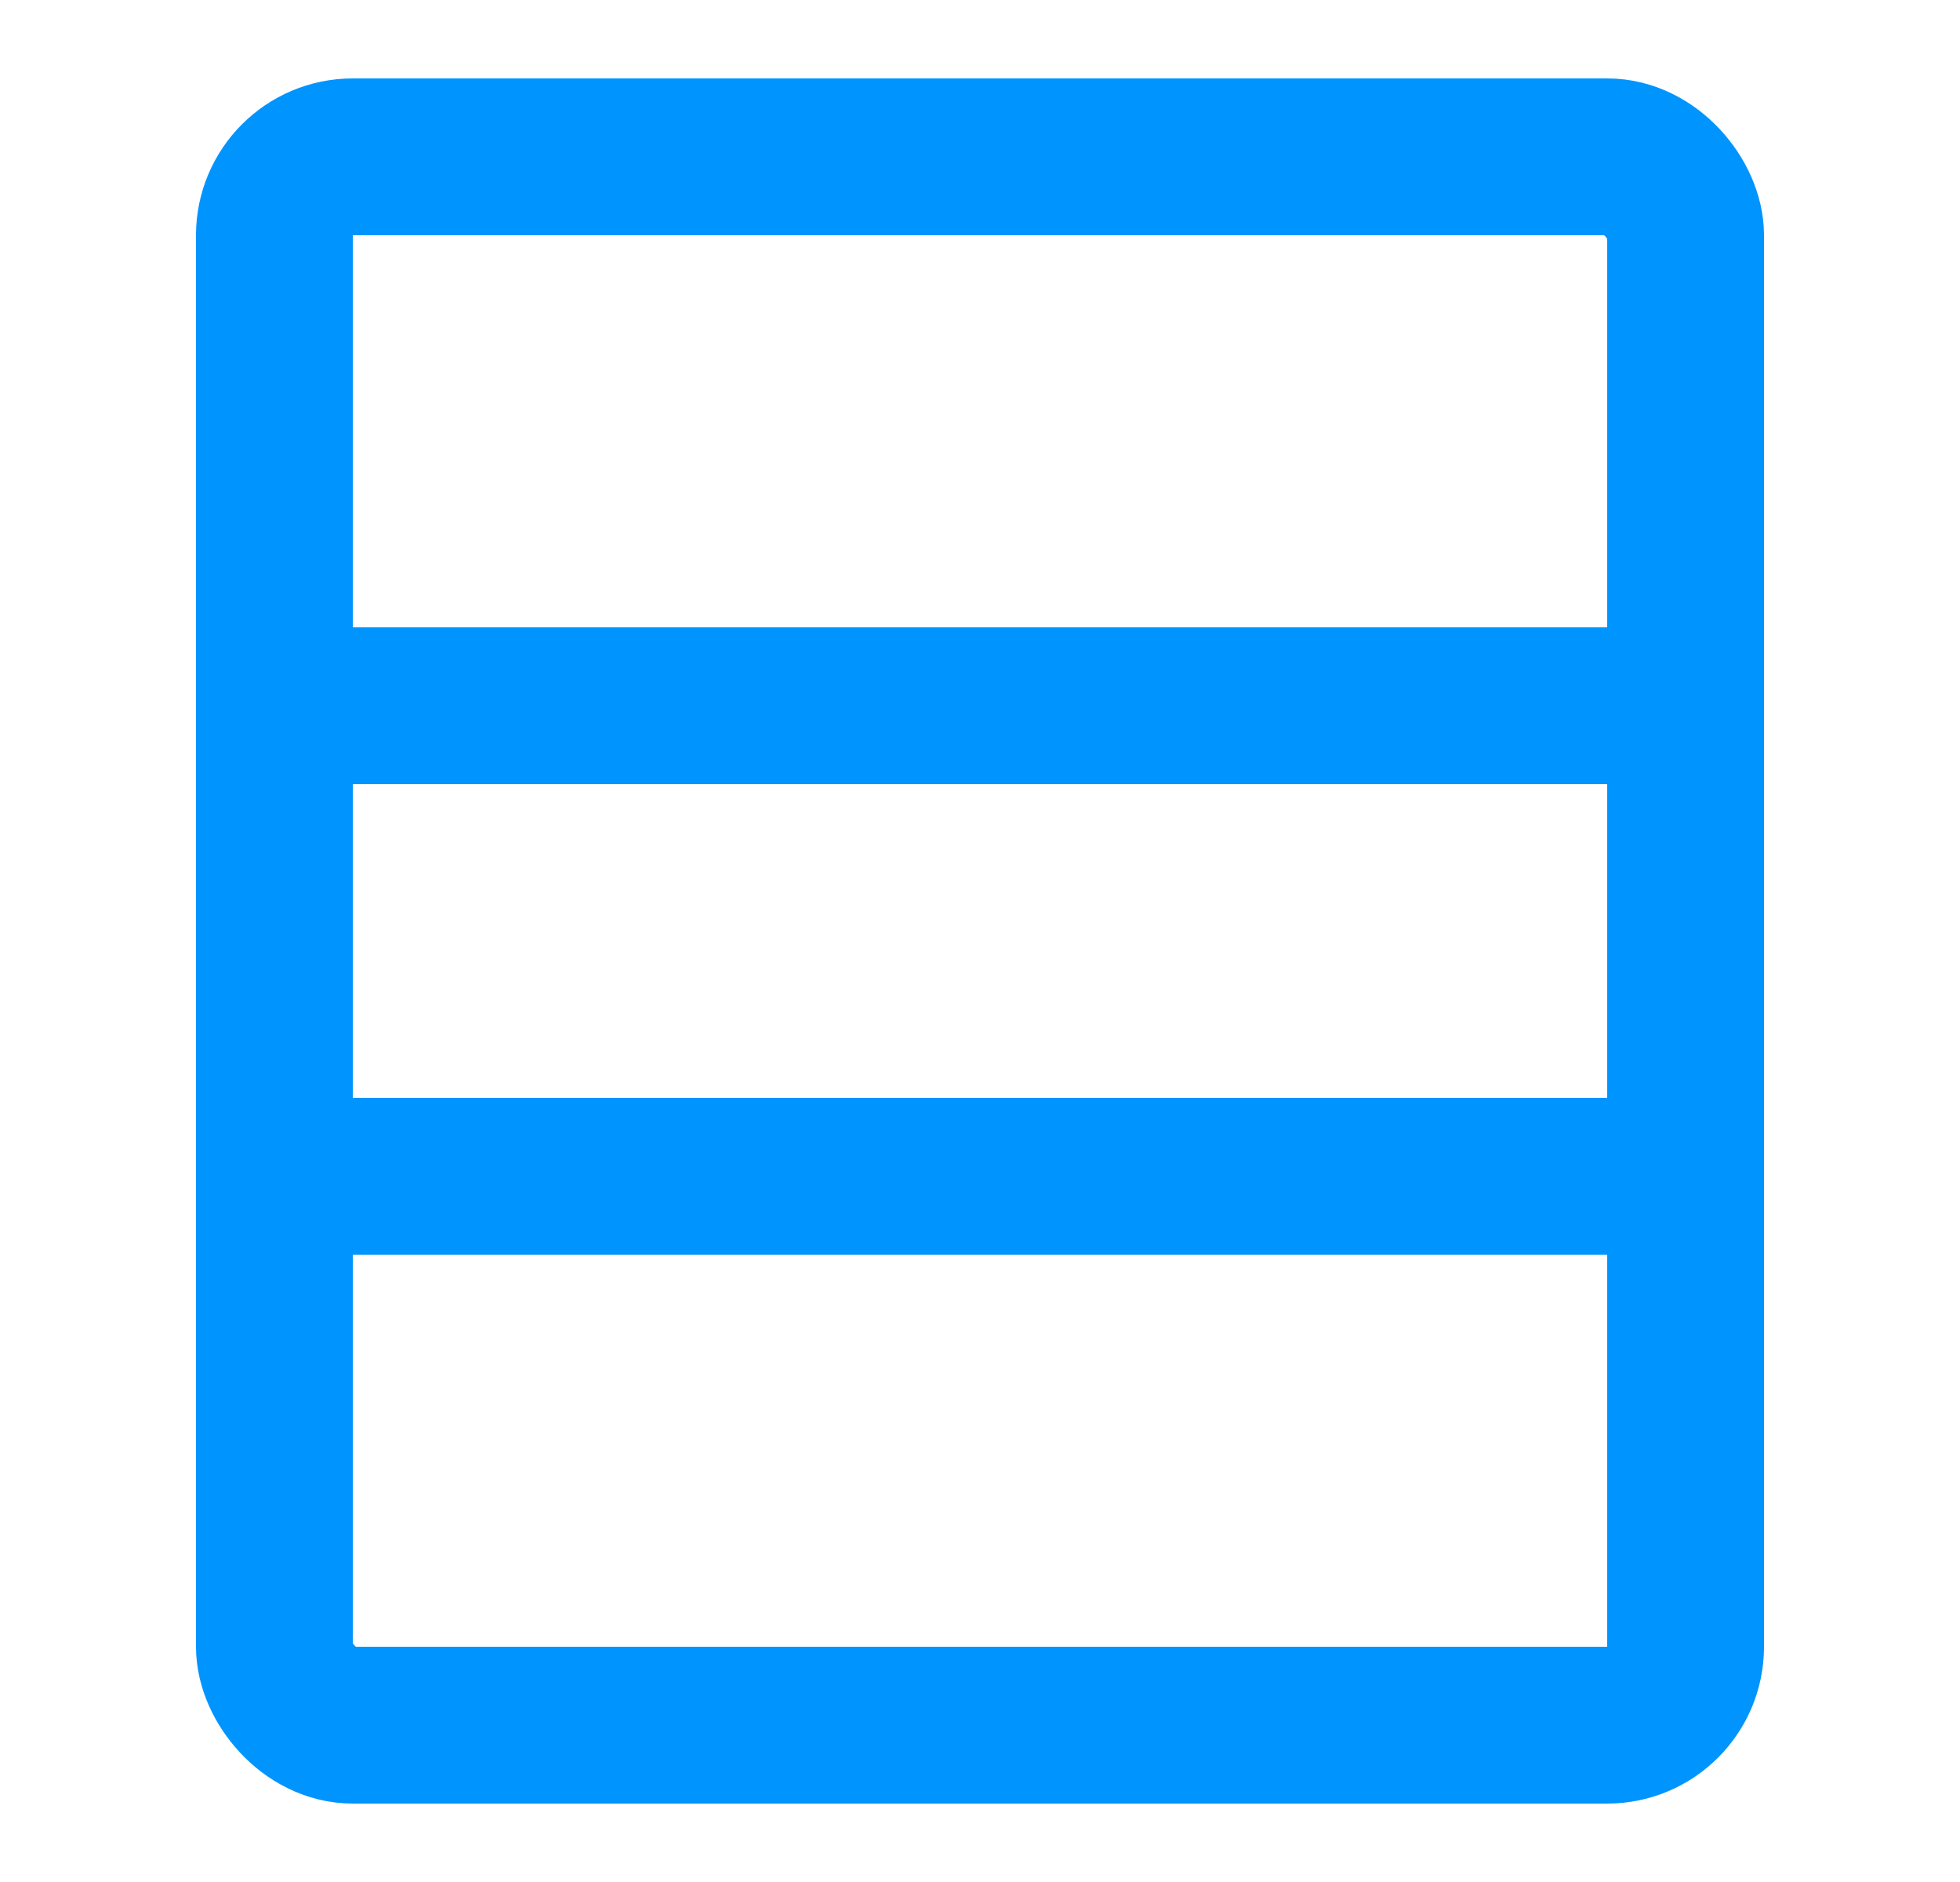
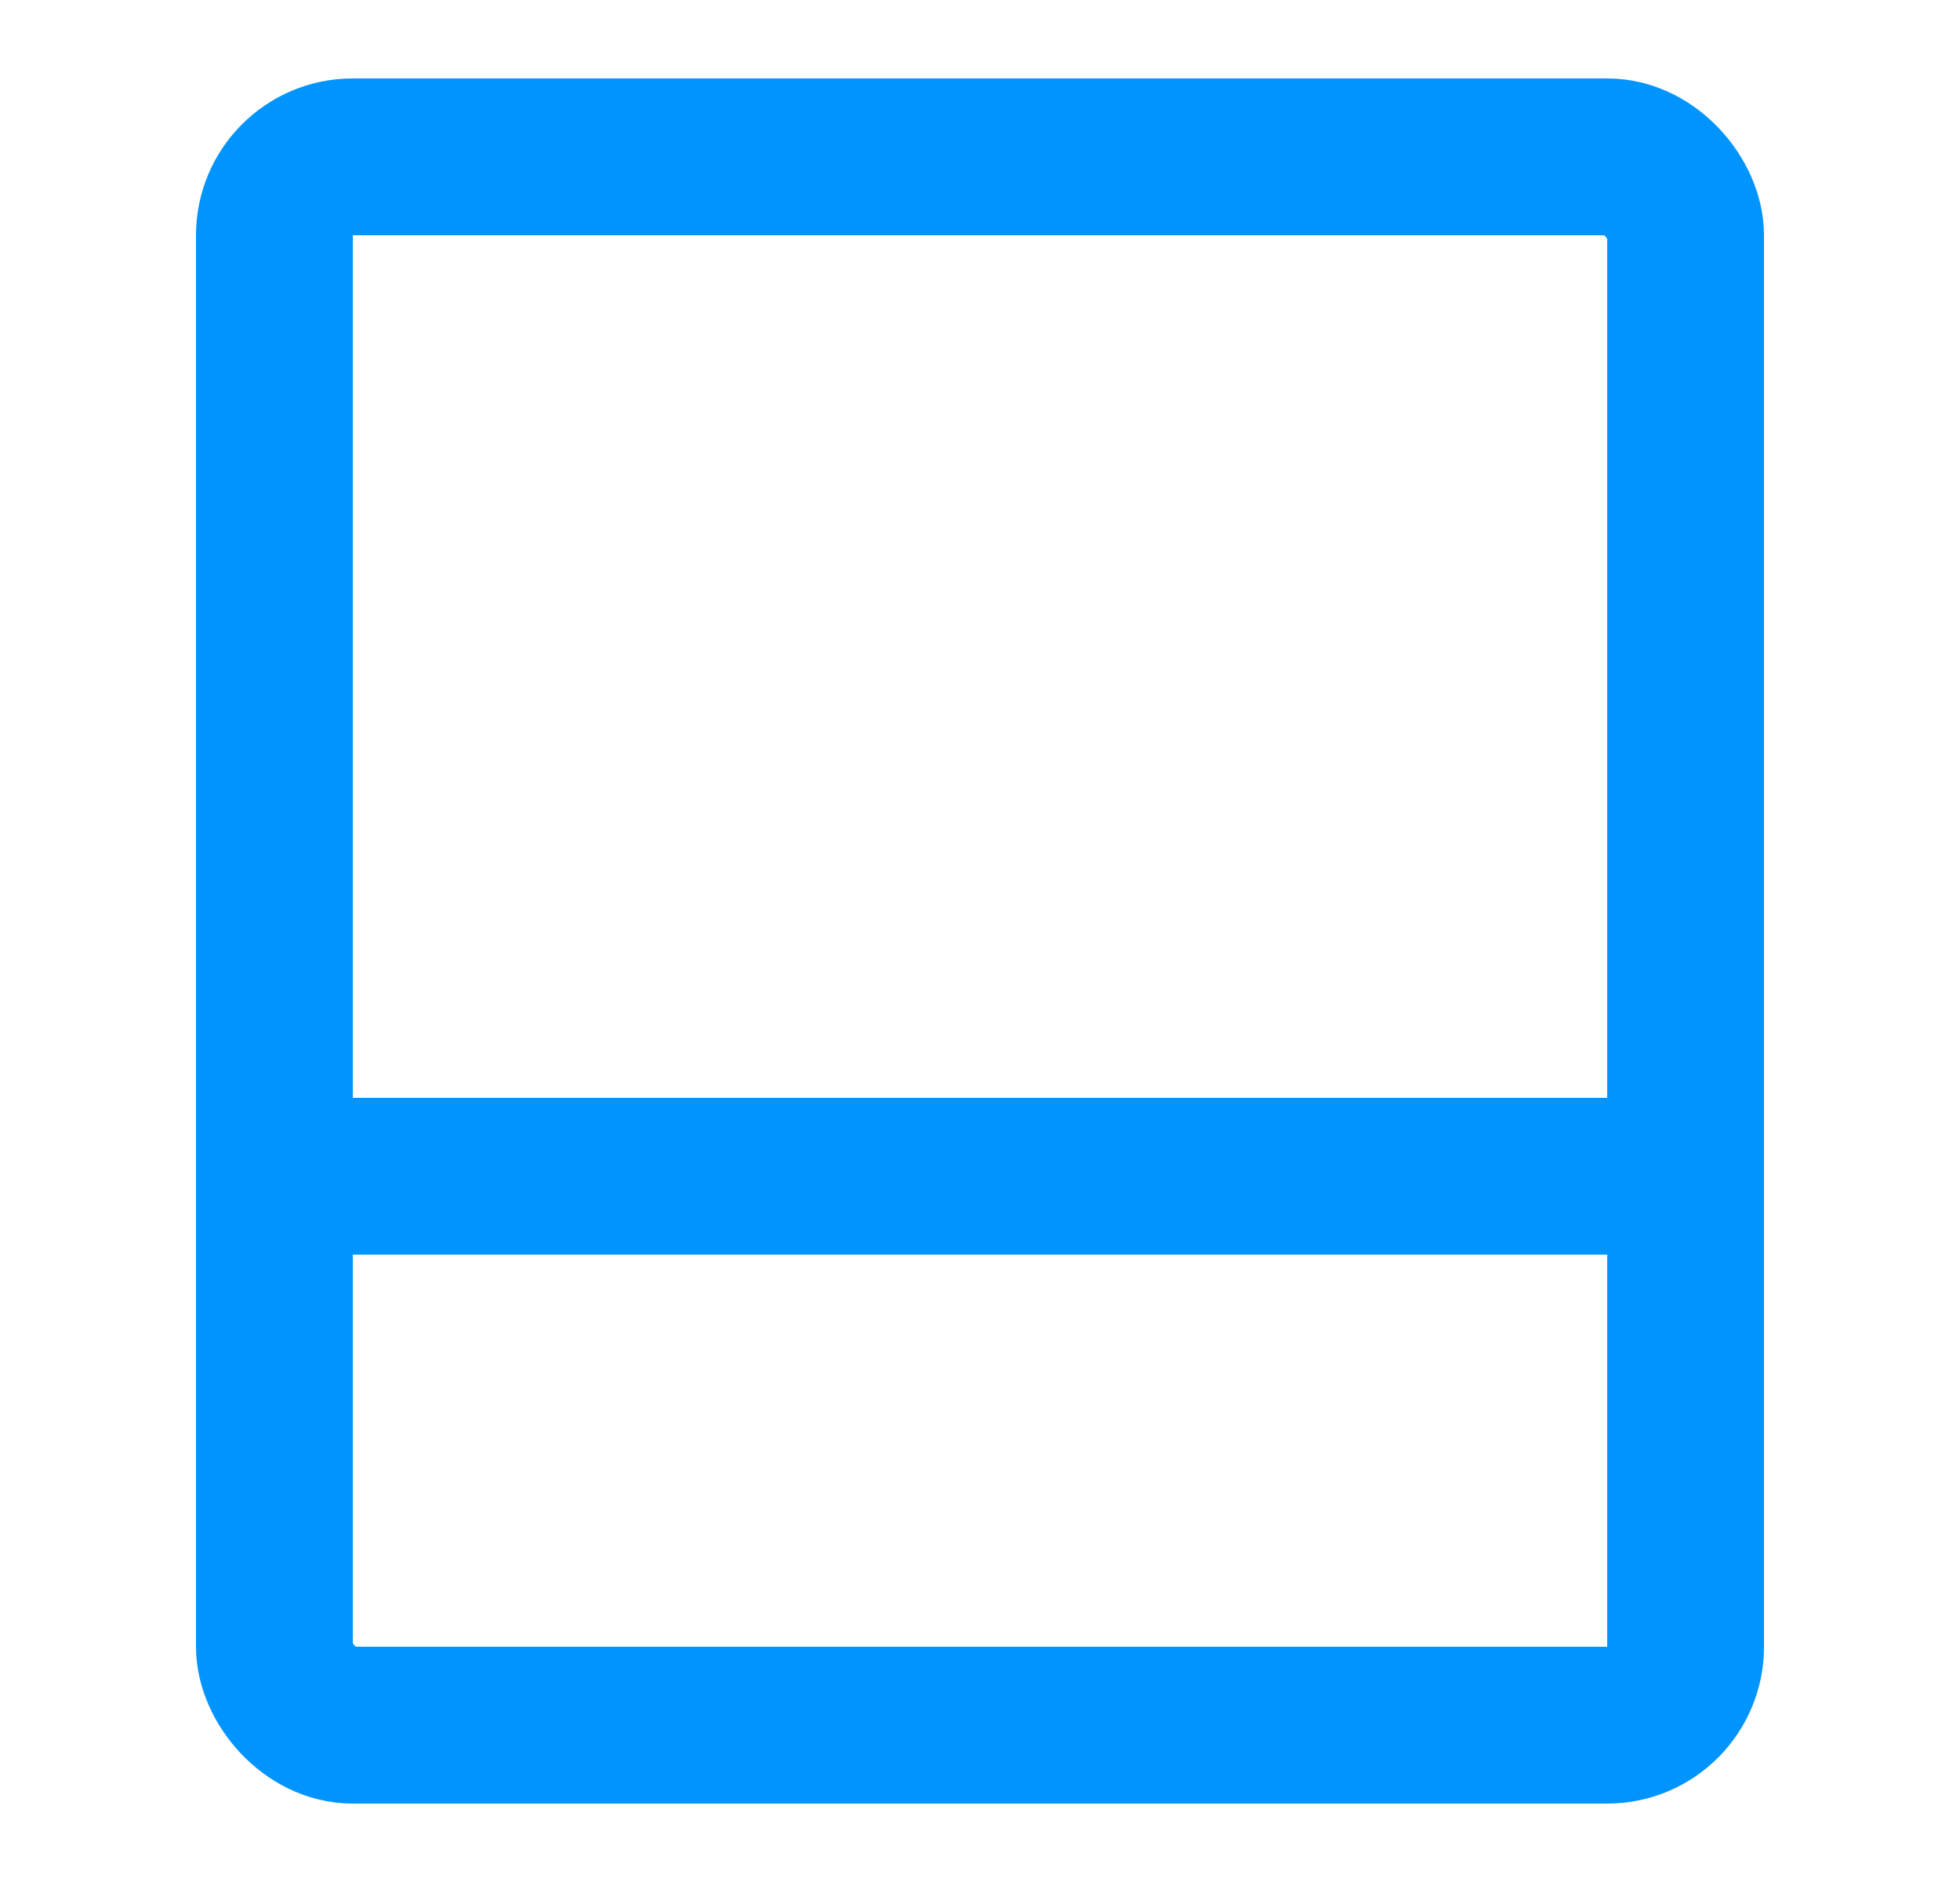
<svg xmlns="http://www.w3.org/2000/svg" width="25" height="24" viewBox="0  0 25 24" fill="none">
  <rect x="3.5" y="2" width="18" height="20" rx="1" stroke="#0094ff" stroke-width="2" />
  <path d="M4.5 15H20.5" stroke="#0094ff" stroke-width="2" stroke-linecap="round" stroke-linejoin="round" />
-   <path d="M4.5 9L20.5 9" stroke="#0094ff" stroke-width="2" stroke-linecap="round" stroke-linejoin="round" />
</svg>